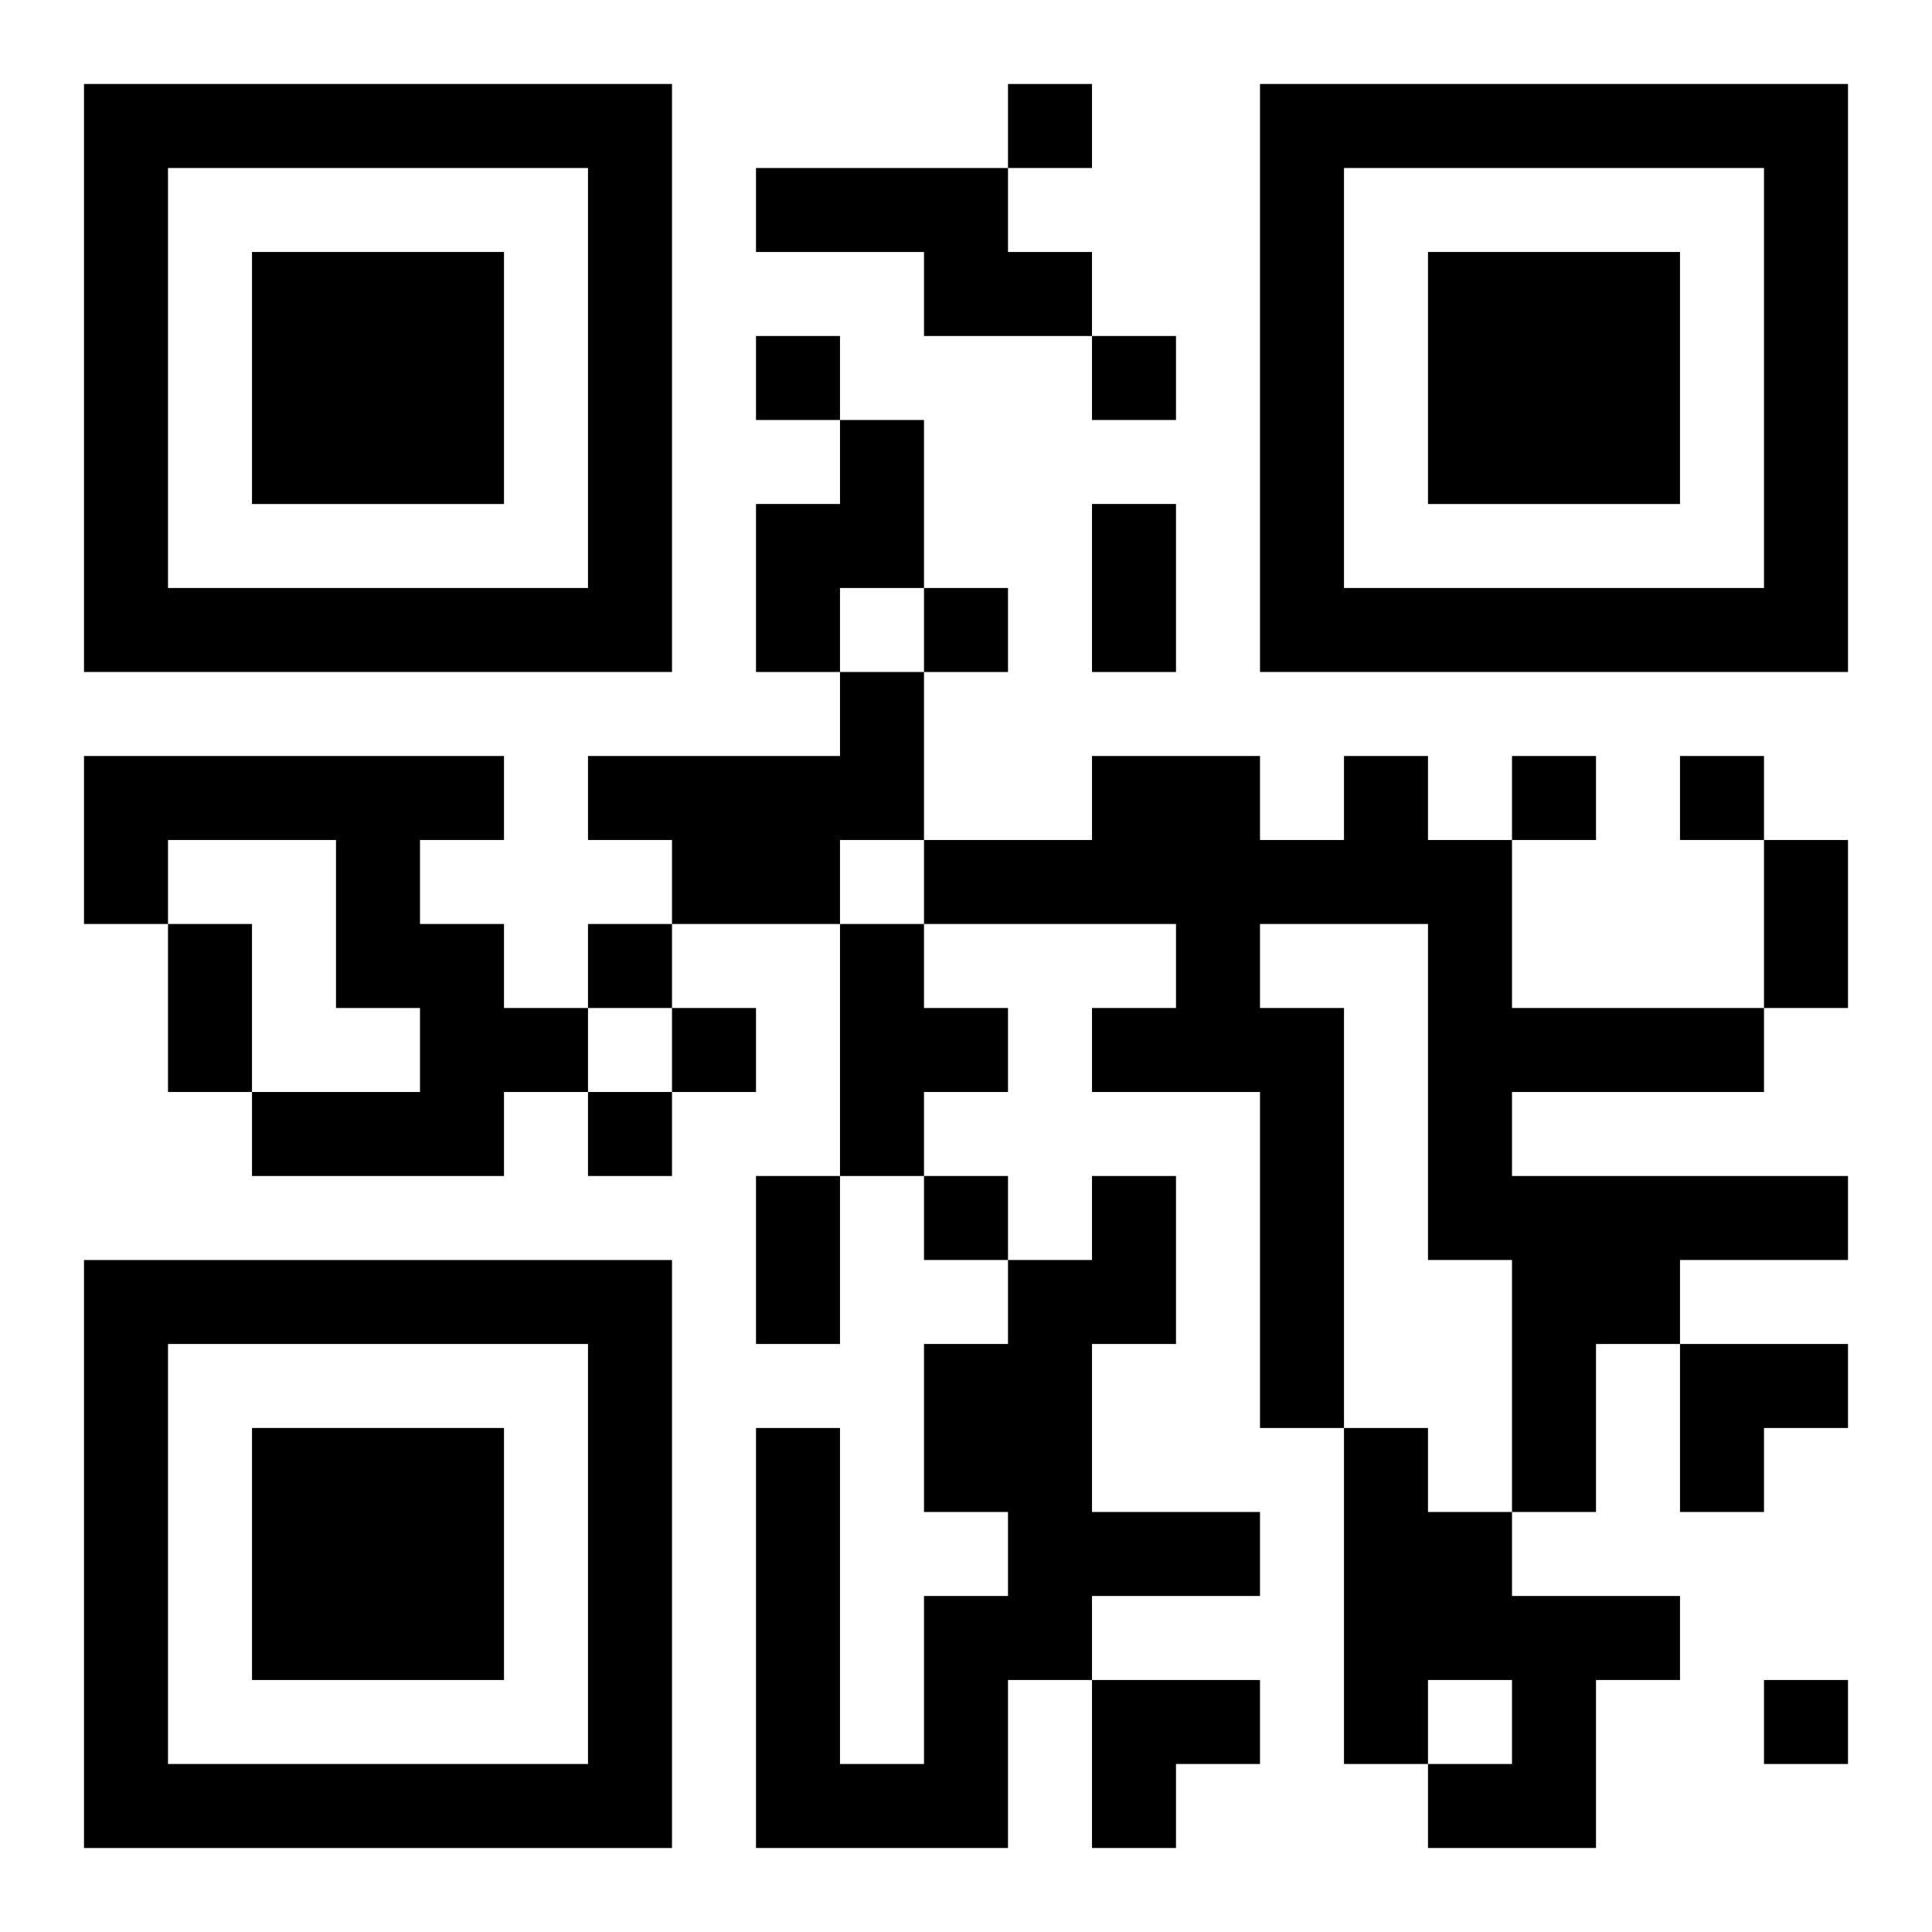
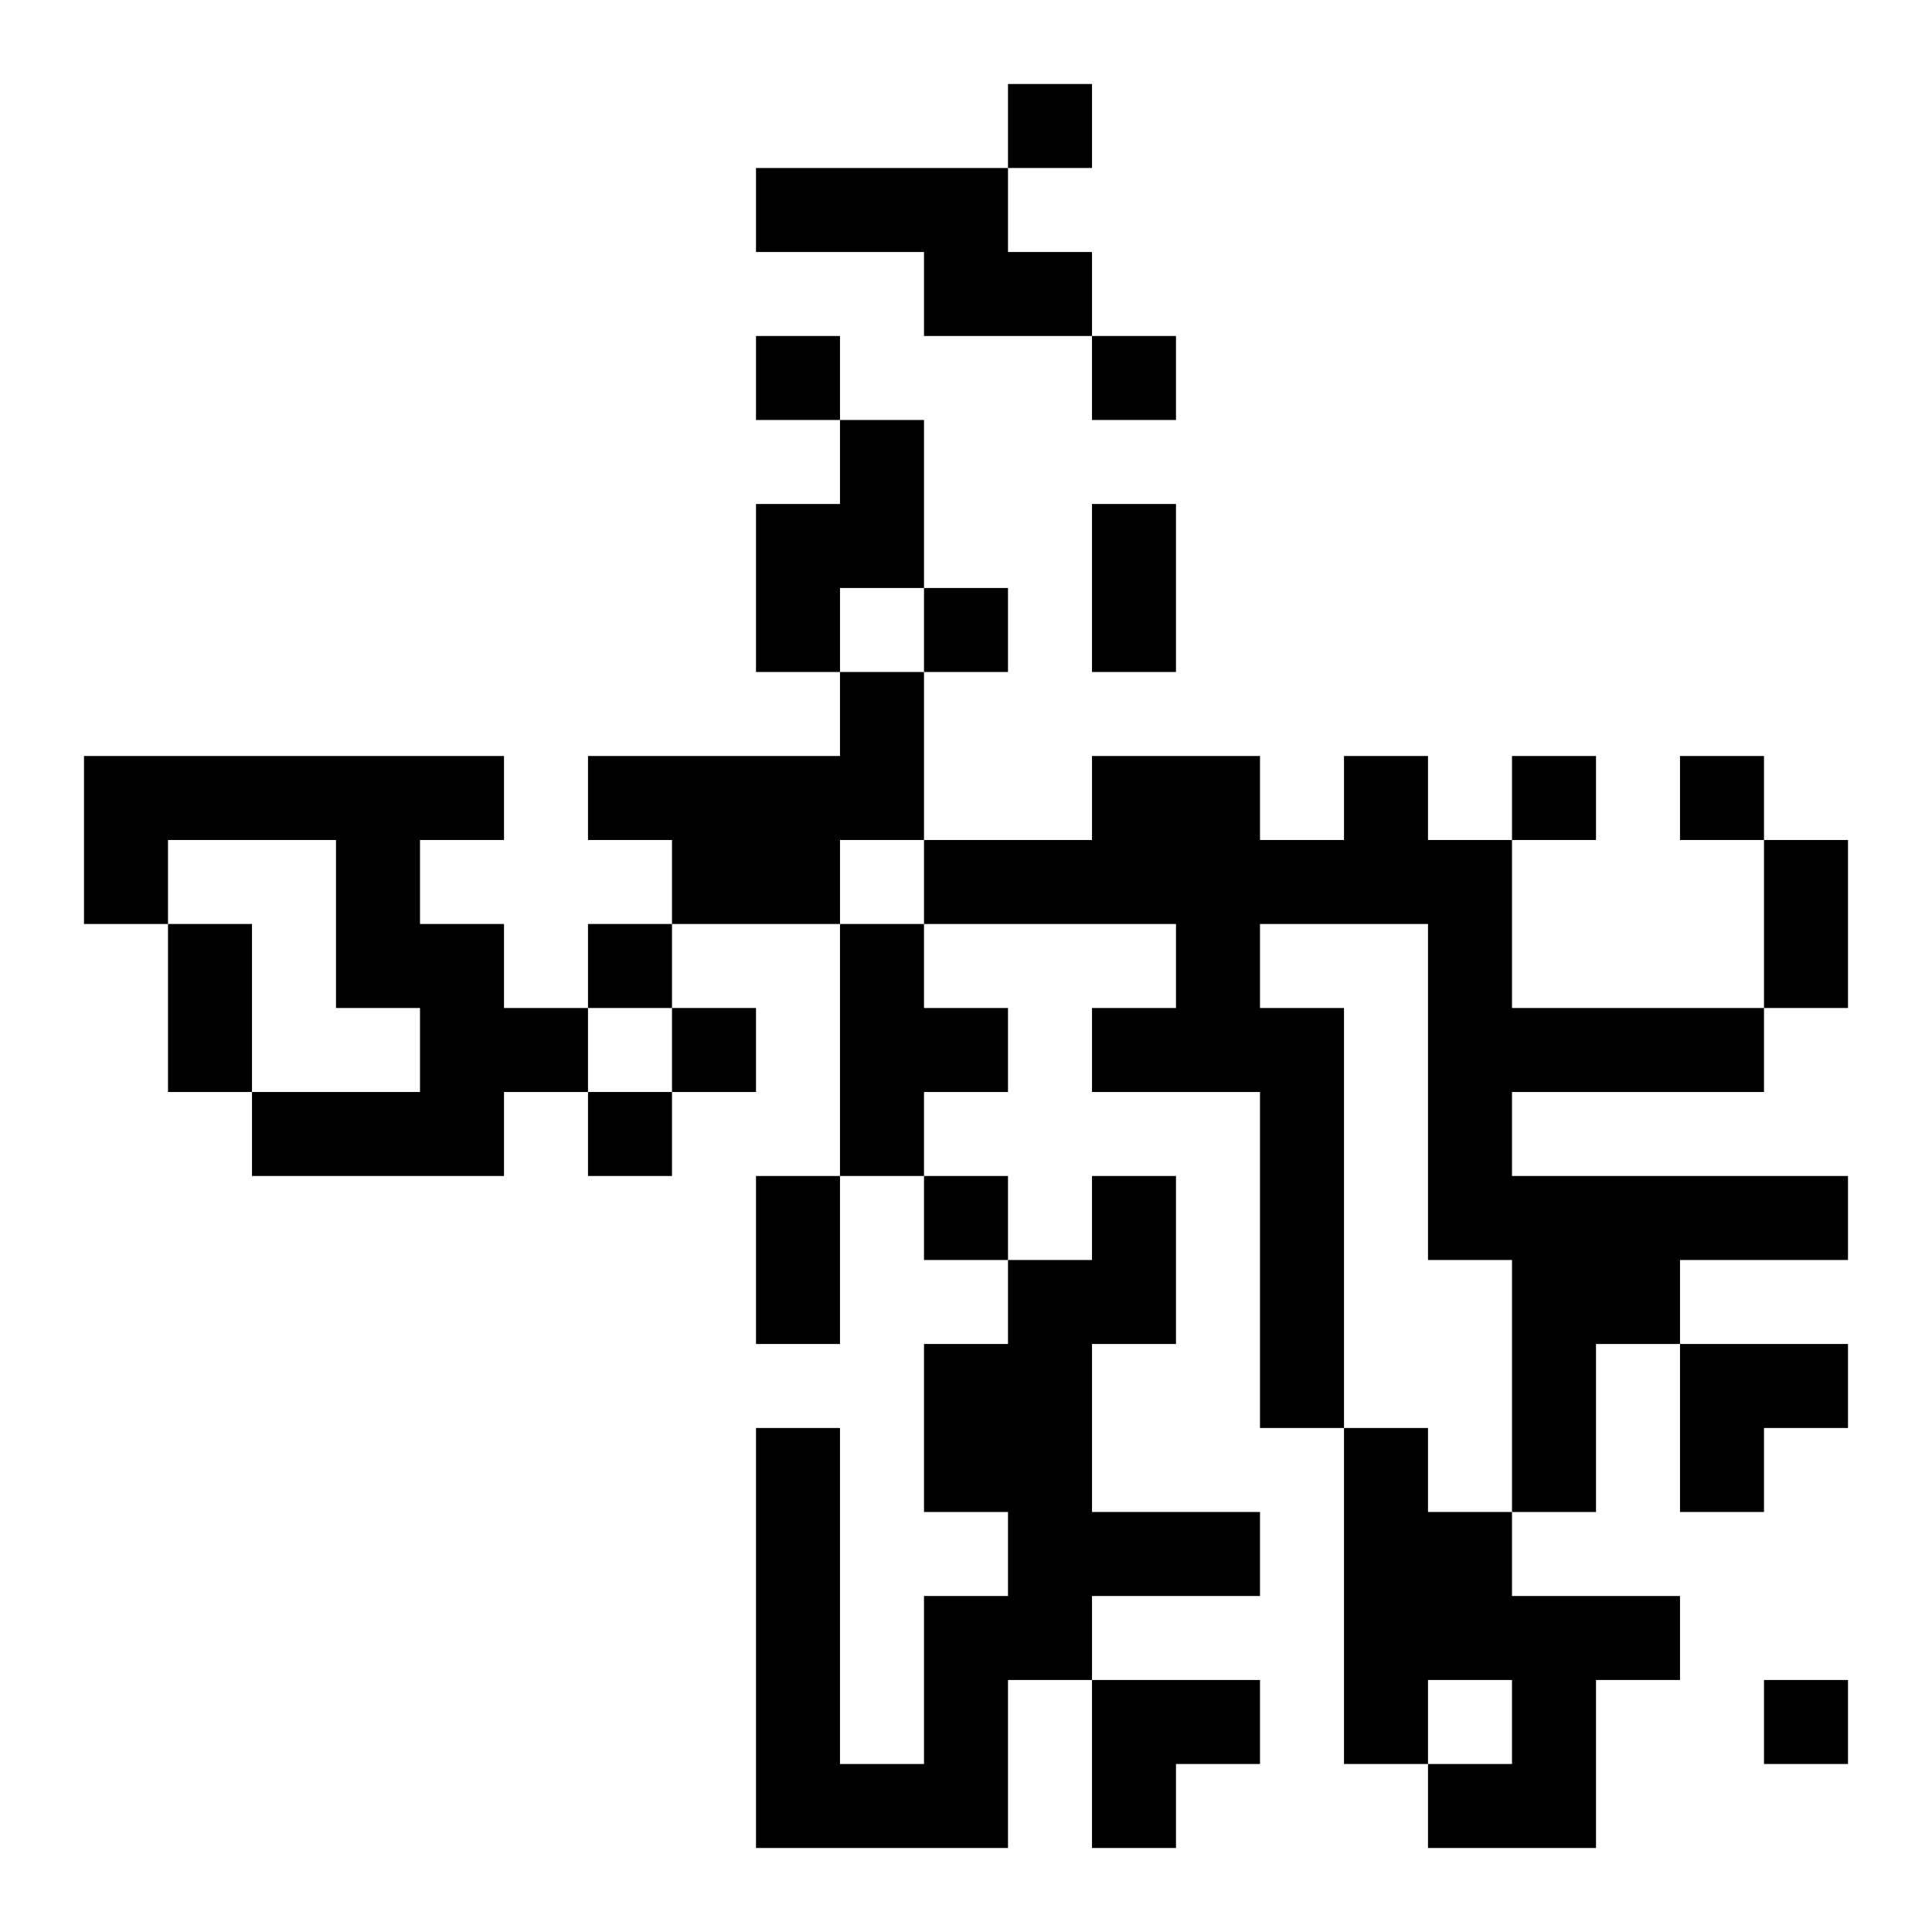
<svg xmlns="http://www.w3.org/2000/svg" xmlns:xlink="http://www.w3.org/1999/xlink" width="250" height="250" baseProfile="full" version="1.1" viewBox="-1 -1 23 23">
  <symbol id="a">
-     <path d="m0 7v7h7v-7h-7zm1 1h5v5h-5v-5zm1 1v3h3v-3h-3z" />
-   </symbol>
+     </symbol>
  <use y="-7" xlink:href="#a" />
  <use y="7" xlink:href="#a" />
  <use x="14" y="-7" xlink:href="#a" />
  <path d="m8 1h3v1h1v1h-2v-1h-2v-1m1 3h1v2h-1v1h-1v-2h1v-1m0 3h1v2h-1v1h-2v-1h-1v-1h3v-1m-9 1h5v1h-1v1h1v1h1v1h-1v1h-3v-1h2v-1h-1v-2h-2v1h-1v-2m15 0h1v1h1v2h3v1h-3v1h4v1h-2v1h-1v2h-1v-3h-1v-4h-2v1h1v5h-1v-4h-2v-1h1v-1h-3v-1h2v-1h2v1h1v-1m-6 2h1v1h1v1h-1v1h-1v-3m3 3h1v2h-1v2h2v1h-2v1h-1v2h-3v-5h1v4h1v-2h1v-1h-1v-2h1v-1h1v-1m3 3h1v1h1v1h2v1h-1v2h-2v-1h1v-1h-1v1h-1v-4m-4-16v1h1v-1h-1m-3 3v1h1v-1h-1m4 0v1h1v-1h-1m-2 3v1h1v-1h-1m7 2v1h1v-1h-1m2 0v1h1v-1h-1m-13 2v1h1v-1h-1m1 1v1h1v-1h-1m-1 1v1h1v-1h-1m4 1v1h1v-1h-1m10 6v1h1v-1h-1m-8-14h1v2h-1v-2m8 4h1v2h-1v-2m-19 1h1v2h-1v-2m7 3h1v2h-1v-2m11 2h2v1h-1v1h-1zm-7 4h2v1h-1v1h-1z" />
</svg>